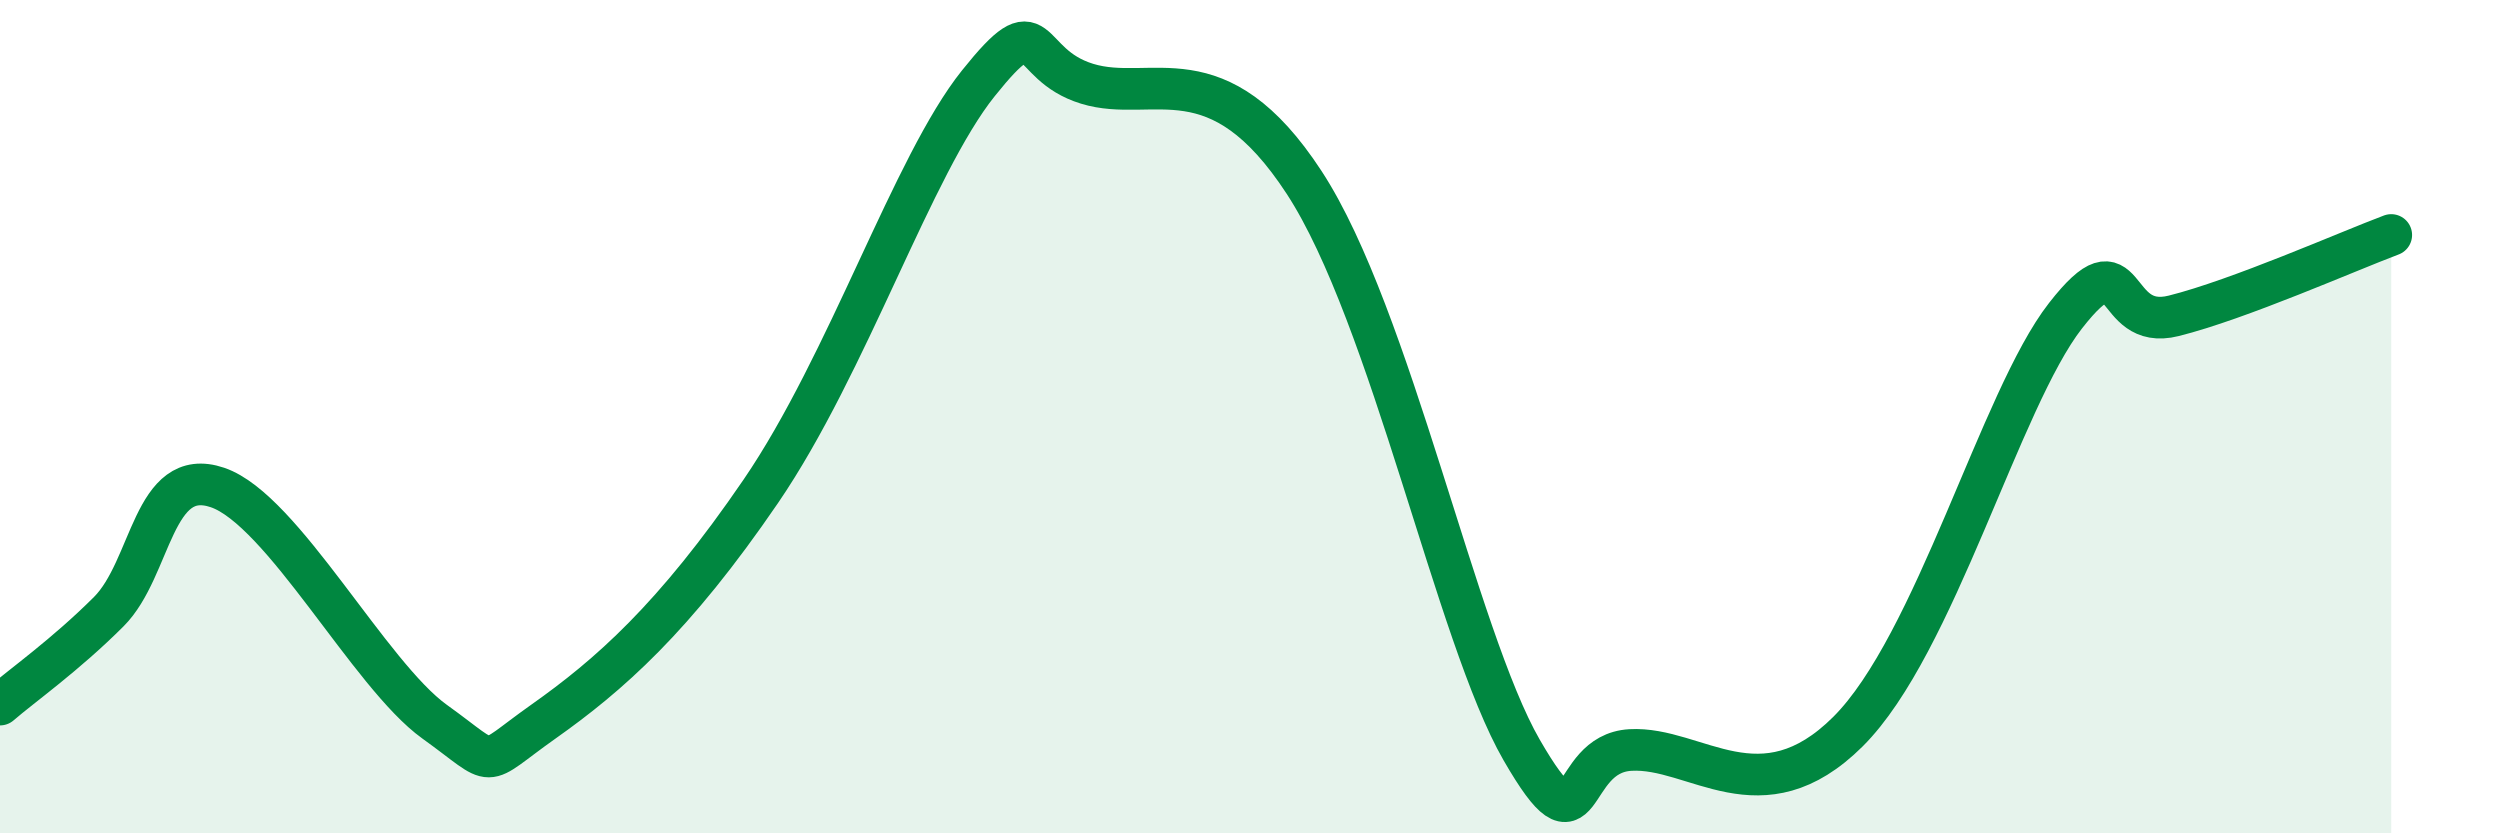
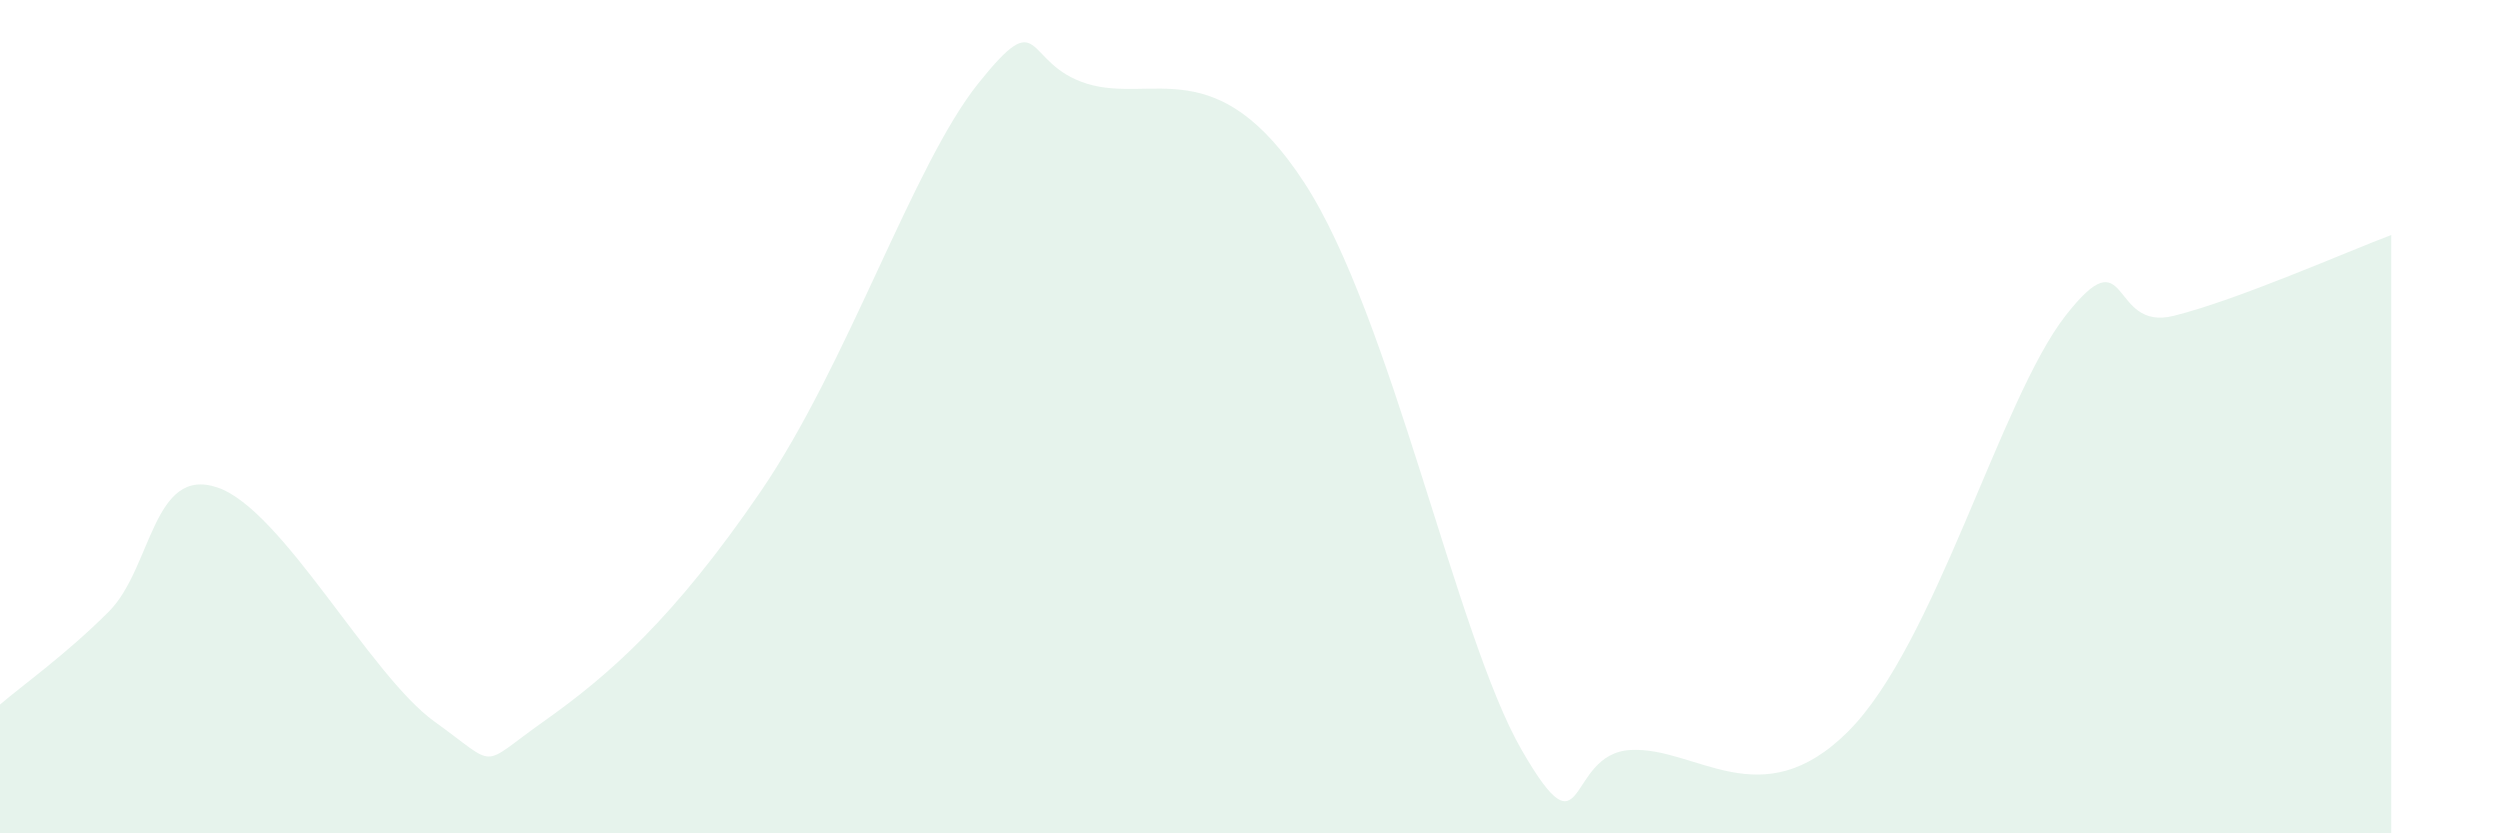
<svg xmlns="http://www.w3.org/2000/svg" width="60" height="20" viewBox="0 0 60 20">
  <path d="M 0,16.91 C 0.52,16.46 1.57,15.72 2.61,14.68 C 3.65,13.64 3.66,11.17 5.22,11.7 C 6.78,12.23 8.87,16.2 10.43,17.32 C 11.99,18.44 11.47,18.43 13.04,17.32 C 14.61,16.21 16.17,14.85 18.26,11.79 C 20.35,8.73 21.91,3.96 23.48,2 C 25.05,0.04 24.53,1.53 26.09,2.01 C 27.65,2.49 29.21,1.18 31.3,4.38 C 33.39,7.58 34.95,15.28 36.52,18 C 38.09,20.72 37.56,18.09 39.13,18 C 40.7,17.91 42.26,19.64 44.35,17.56 C 46.44,15.48 48.01,9.58 49.57,7.58 C 51.13,5.58 50.61,7.97 52.17,7.58 C 53.73,7.19 56.35,6.03 57.39,5.64L57.39 20L0 20Z" fill="#008740" opacity="0.1" stroke-linecap="round" stroke-linejoin="round" />
-   <path d="M 0,16.91 C 0.52,16.46 1.57,15.72 2.61,14.68 C 3.65,13.64 3.66,11.17 5.22,11.7 C 6.78,12.23 8.87,16.2 10.43,17.32 C 11.99,18.44 11.47,18.43 13.04,17.32 C 14.61,16.21 16.17,14.85 18.26,11.79 C 20.35,8.73 21.91,3.96 23.48,2 C 25.05,0.04 24.53,1.53 26.09,2.01 C 27.65,2.49 29.21,1.18 31.3,4.38 C 33.39,7.58 34.95,15.28 36.52,18 C 38.09,20.72 37.56,18.09 39.13,18 C 40.7,17.91 42.26,19.64 44.35,17.56 C 46.44,15.48 48.01,9.58 49.57,7.58 C 51.13,5.58 50.61,7.97 52.17,7.58 C 53.73,7.19 56.35,6.03 57.39,5.64" stroke="#008740" stroke-width="1" fill="none" stroke-linecap="round" stroke-linejoin="round" />
</svg>